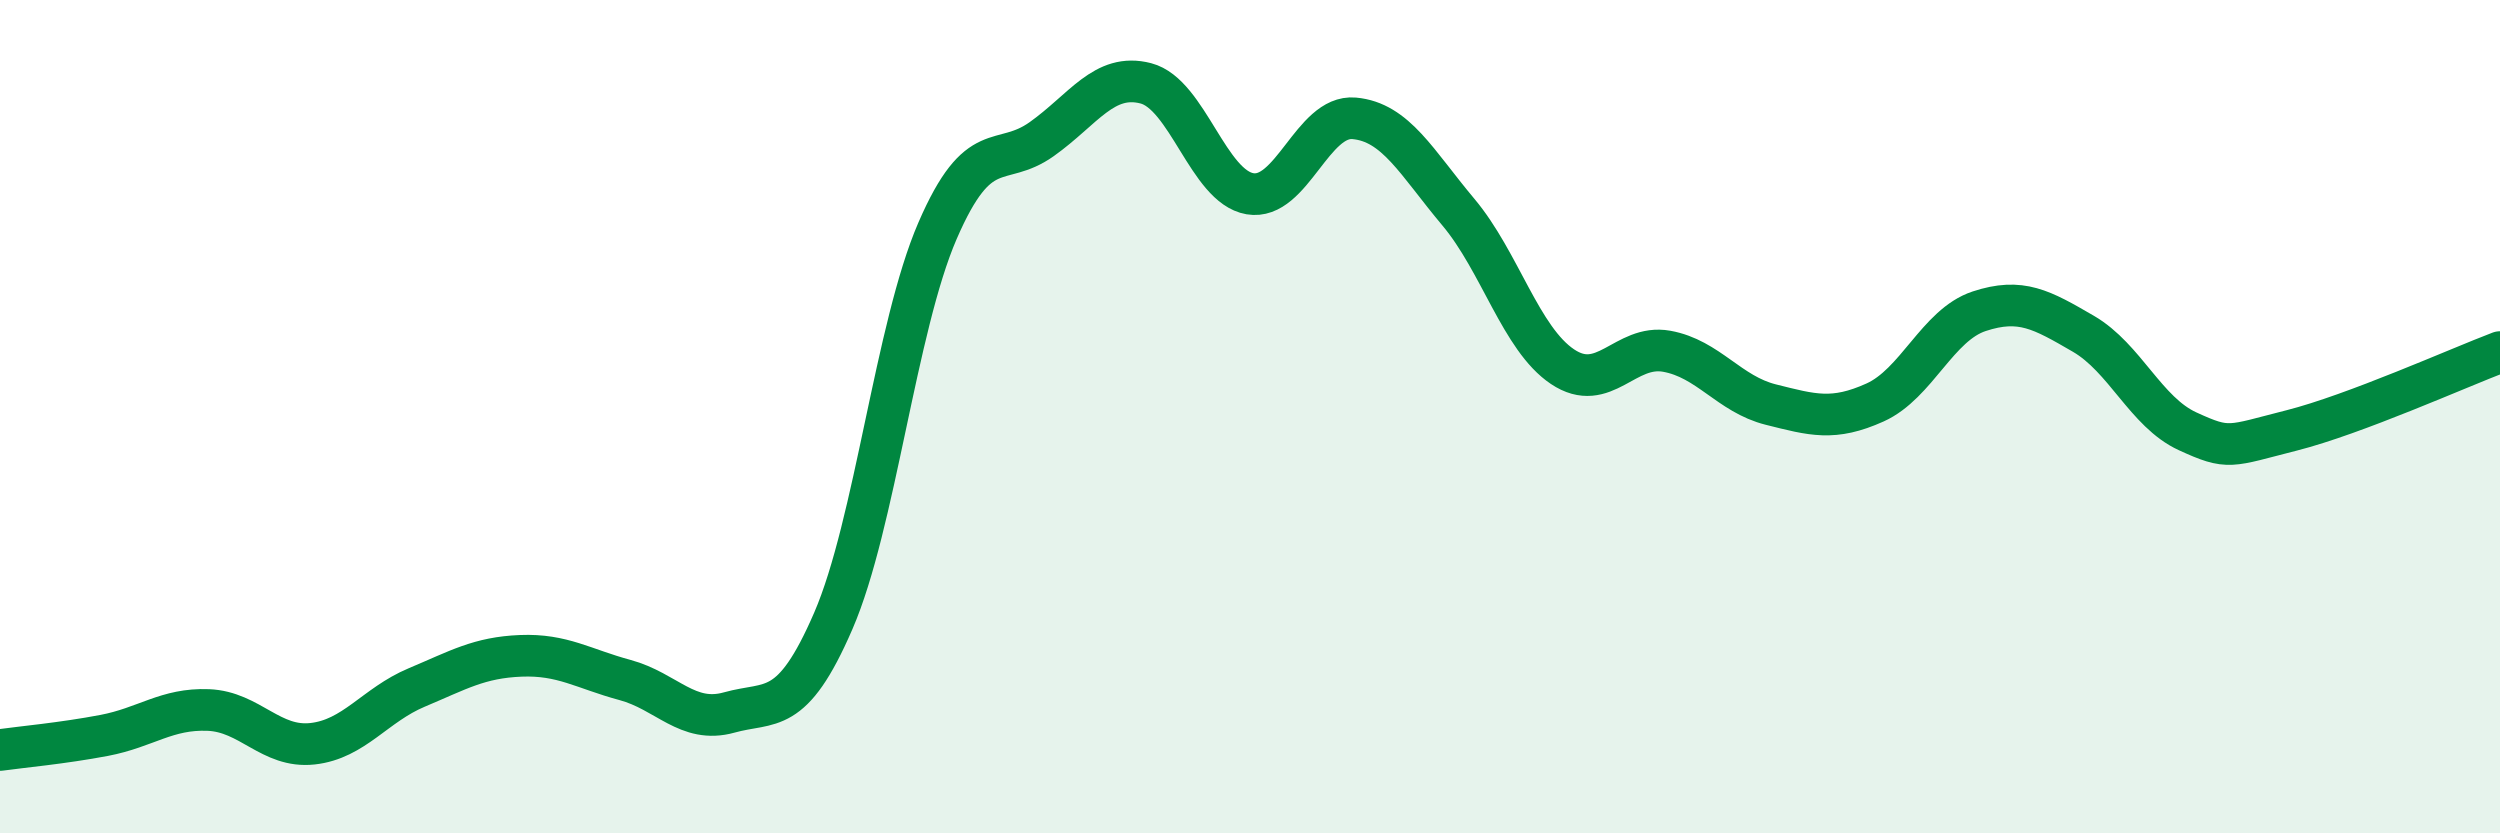
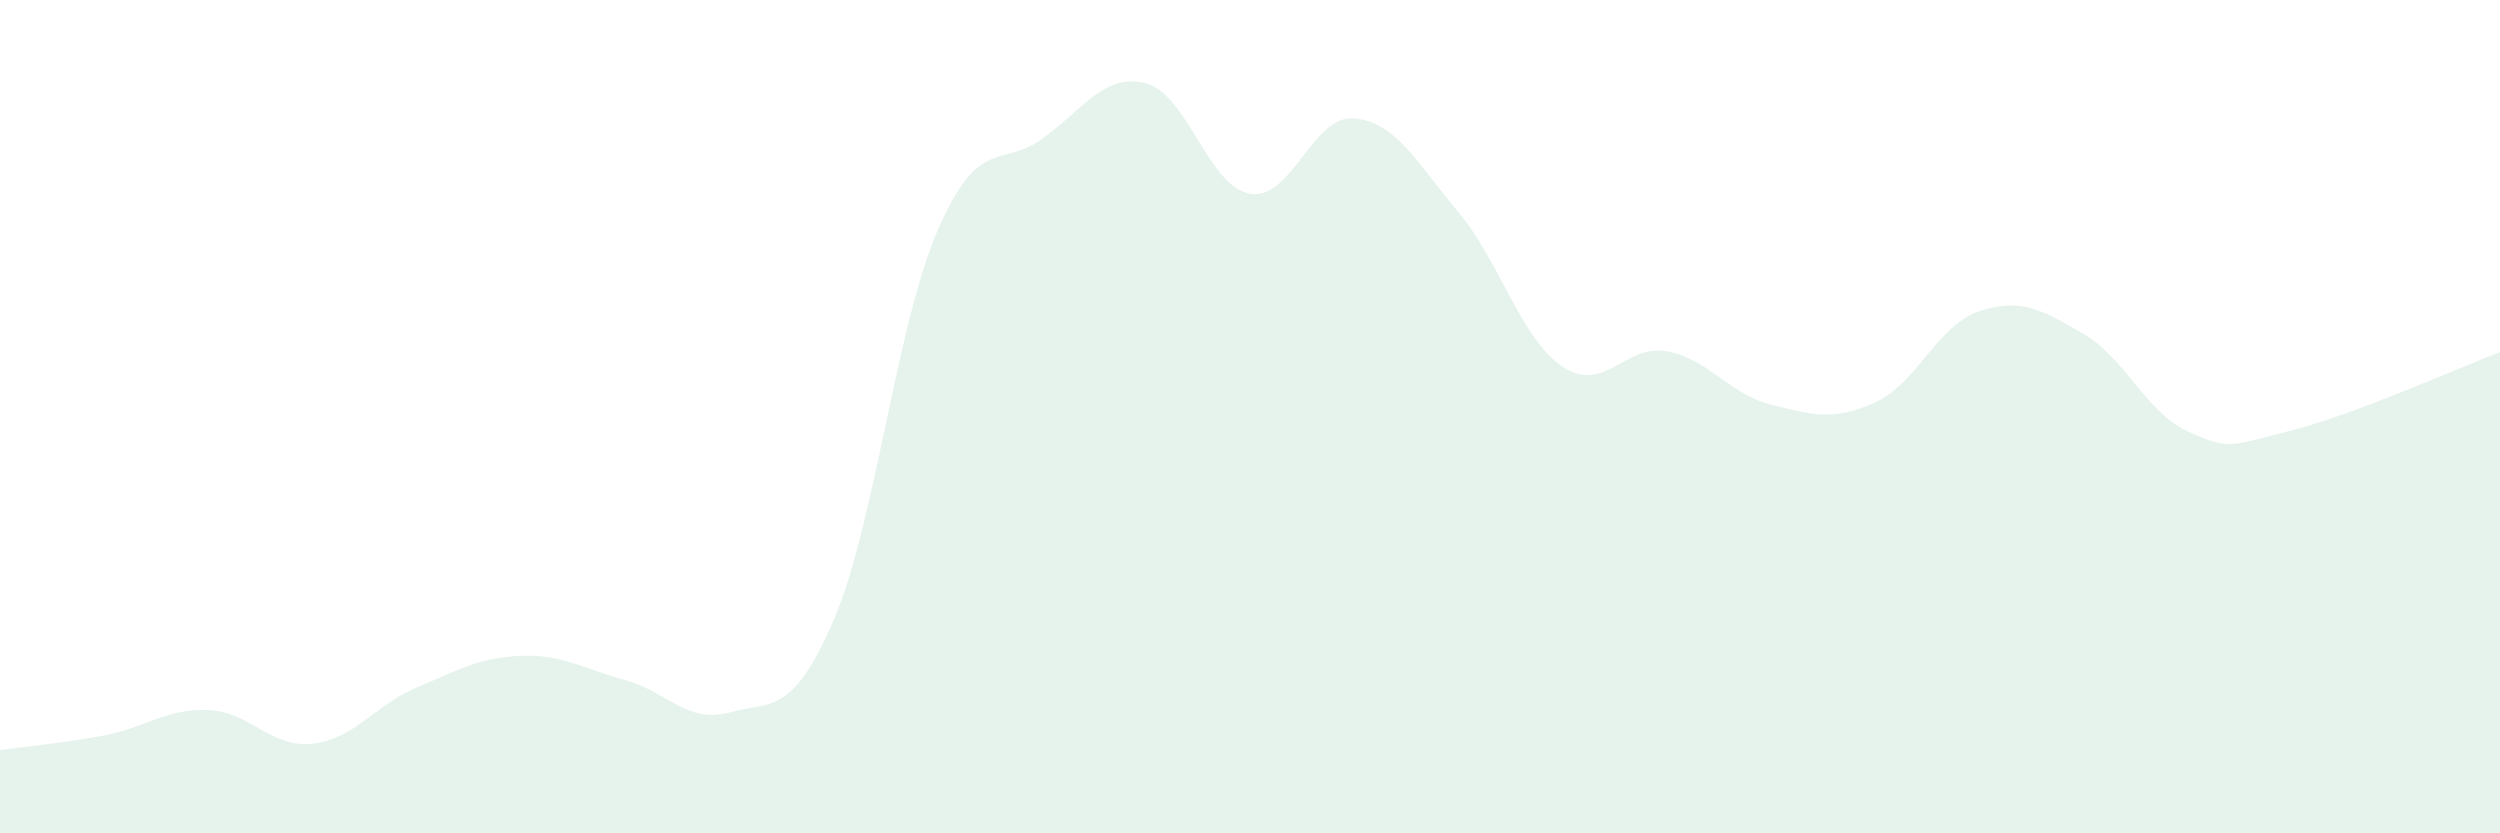
<svg xmlns="http://www.w3.org/2000/svg" width="60" height="20" viewBox="0 0 60 20">
  <path d="M 0,18 C 0.5,17.93 1.5,17.84 2.5,17.65 C 3.5,17.46 4,17 5,17.04 C 6,17.08 6.5,17.96 7.5,17.85 C 8.5,17.74 9,16.92 10,16.5 C 11,16.08 11.5,15.78 12.5,15.74 C 13.5,15.7 14,16.05 15,16.32 C 16,16.59 16.5,17.38 17.5,17.1 C 18.5,16.82 19,17.21 20,14.9 C 21,12.59 21.5,7.85 22.5,5.54 C 23.5,3.23 24,4.05 25,3.34 C 26,2.63 26.5,1.74 27.5,2 C 28.5,2.26 29,4.48 30,4.65 C 31,4.82 31.5,2.75 32.5,2.84 C 33.5,2.93 34,3.9 35,5.09 C 36,6.28 36.5,8.13 37.5,8.8 C 38.5,9.47 39,8.25 40,8.43 C 41,8.61 41.5,9.46 42.5,9.71 C 43.5,9.96 44,10.11 45,9.66 C 46,9.21 46.5,7.8 47.5,7.47 C 48.5,7.14 49,7.43 50,8.01 C 51,8.59 51.5,9.89 52.5,10.35 C 53.5,10.81 53.5,10.71 55,10.33 C 56.5,9.95 59,8.83 60,8.45L60 20L0 20Z" fill="#008740" opacity="0.1" stroke-linecap="round" stroke-linejoin="round" />
-   <path d="M 0,18 C 0.5,17.93 1.5,17.84 2.5,17.65 C 3.5,17.46 4,17 5,17.04 C 6,17.08 6.5,17.96 7.5,17.85 C 8.5,17.74 9,16.92 10,16.5 C 11,16.08 11.5,15.78 12.5,15.74 C 13.5,15.7 14,16.05 15,16.32 C 16,16.59 16.5,17.38 17.5,17.1 C 18.5,16.82 19,17.21 20,14.9 C 21,12.59 21.5,7.85 22.5,5.54 C 23.5,3.23 24,4.05 25,3.34 C 26,2.63 26.5,1.74 27.5,2 C 28.5,2.26 29,4.48 30,4.65 C 31,4.82 31.5,2.75 32.5,2.84 C 33.5,2.93 34,3.9 35,5.09 C 36,6.28 36.5,8.13 37.5,8.8 C 38.5,9.47 39,8.25 40,8.43 C 41,8.61 41.5,9.46 42.5,9.71 C 43.5,9.96 44,10.11 45,9.66 C 46,9.21 46.5,7.8 47.5,7.47 C 48.5,7.14 49,7.43 50,8.01 C 51,8.59 51.5,9.89 52.5,10.35 C 53.5,10.81 53.5,10.71 55,10.33 C 56.5,9.95 59,8.83 60,8.45" stroke="#008740" stroke-width="1" fill="none" stroke-linecap="round" stroke-linejoin="round" />
</svg>